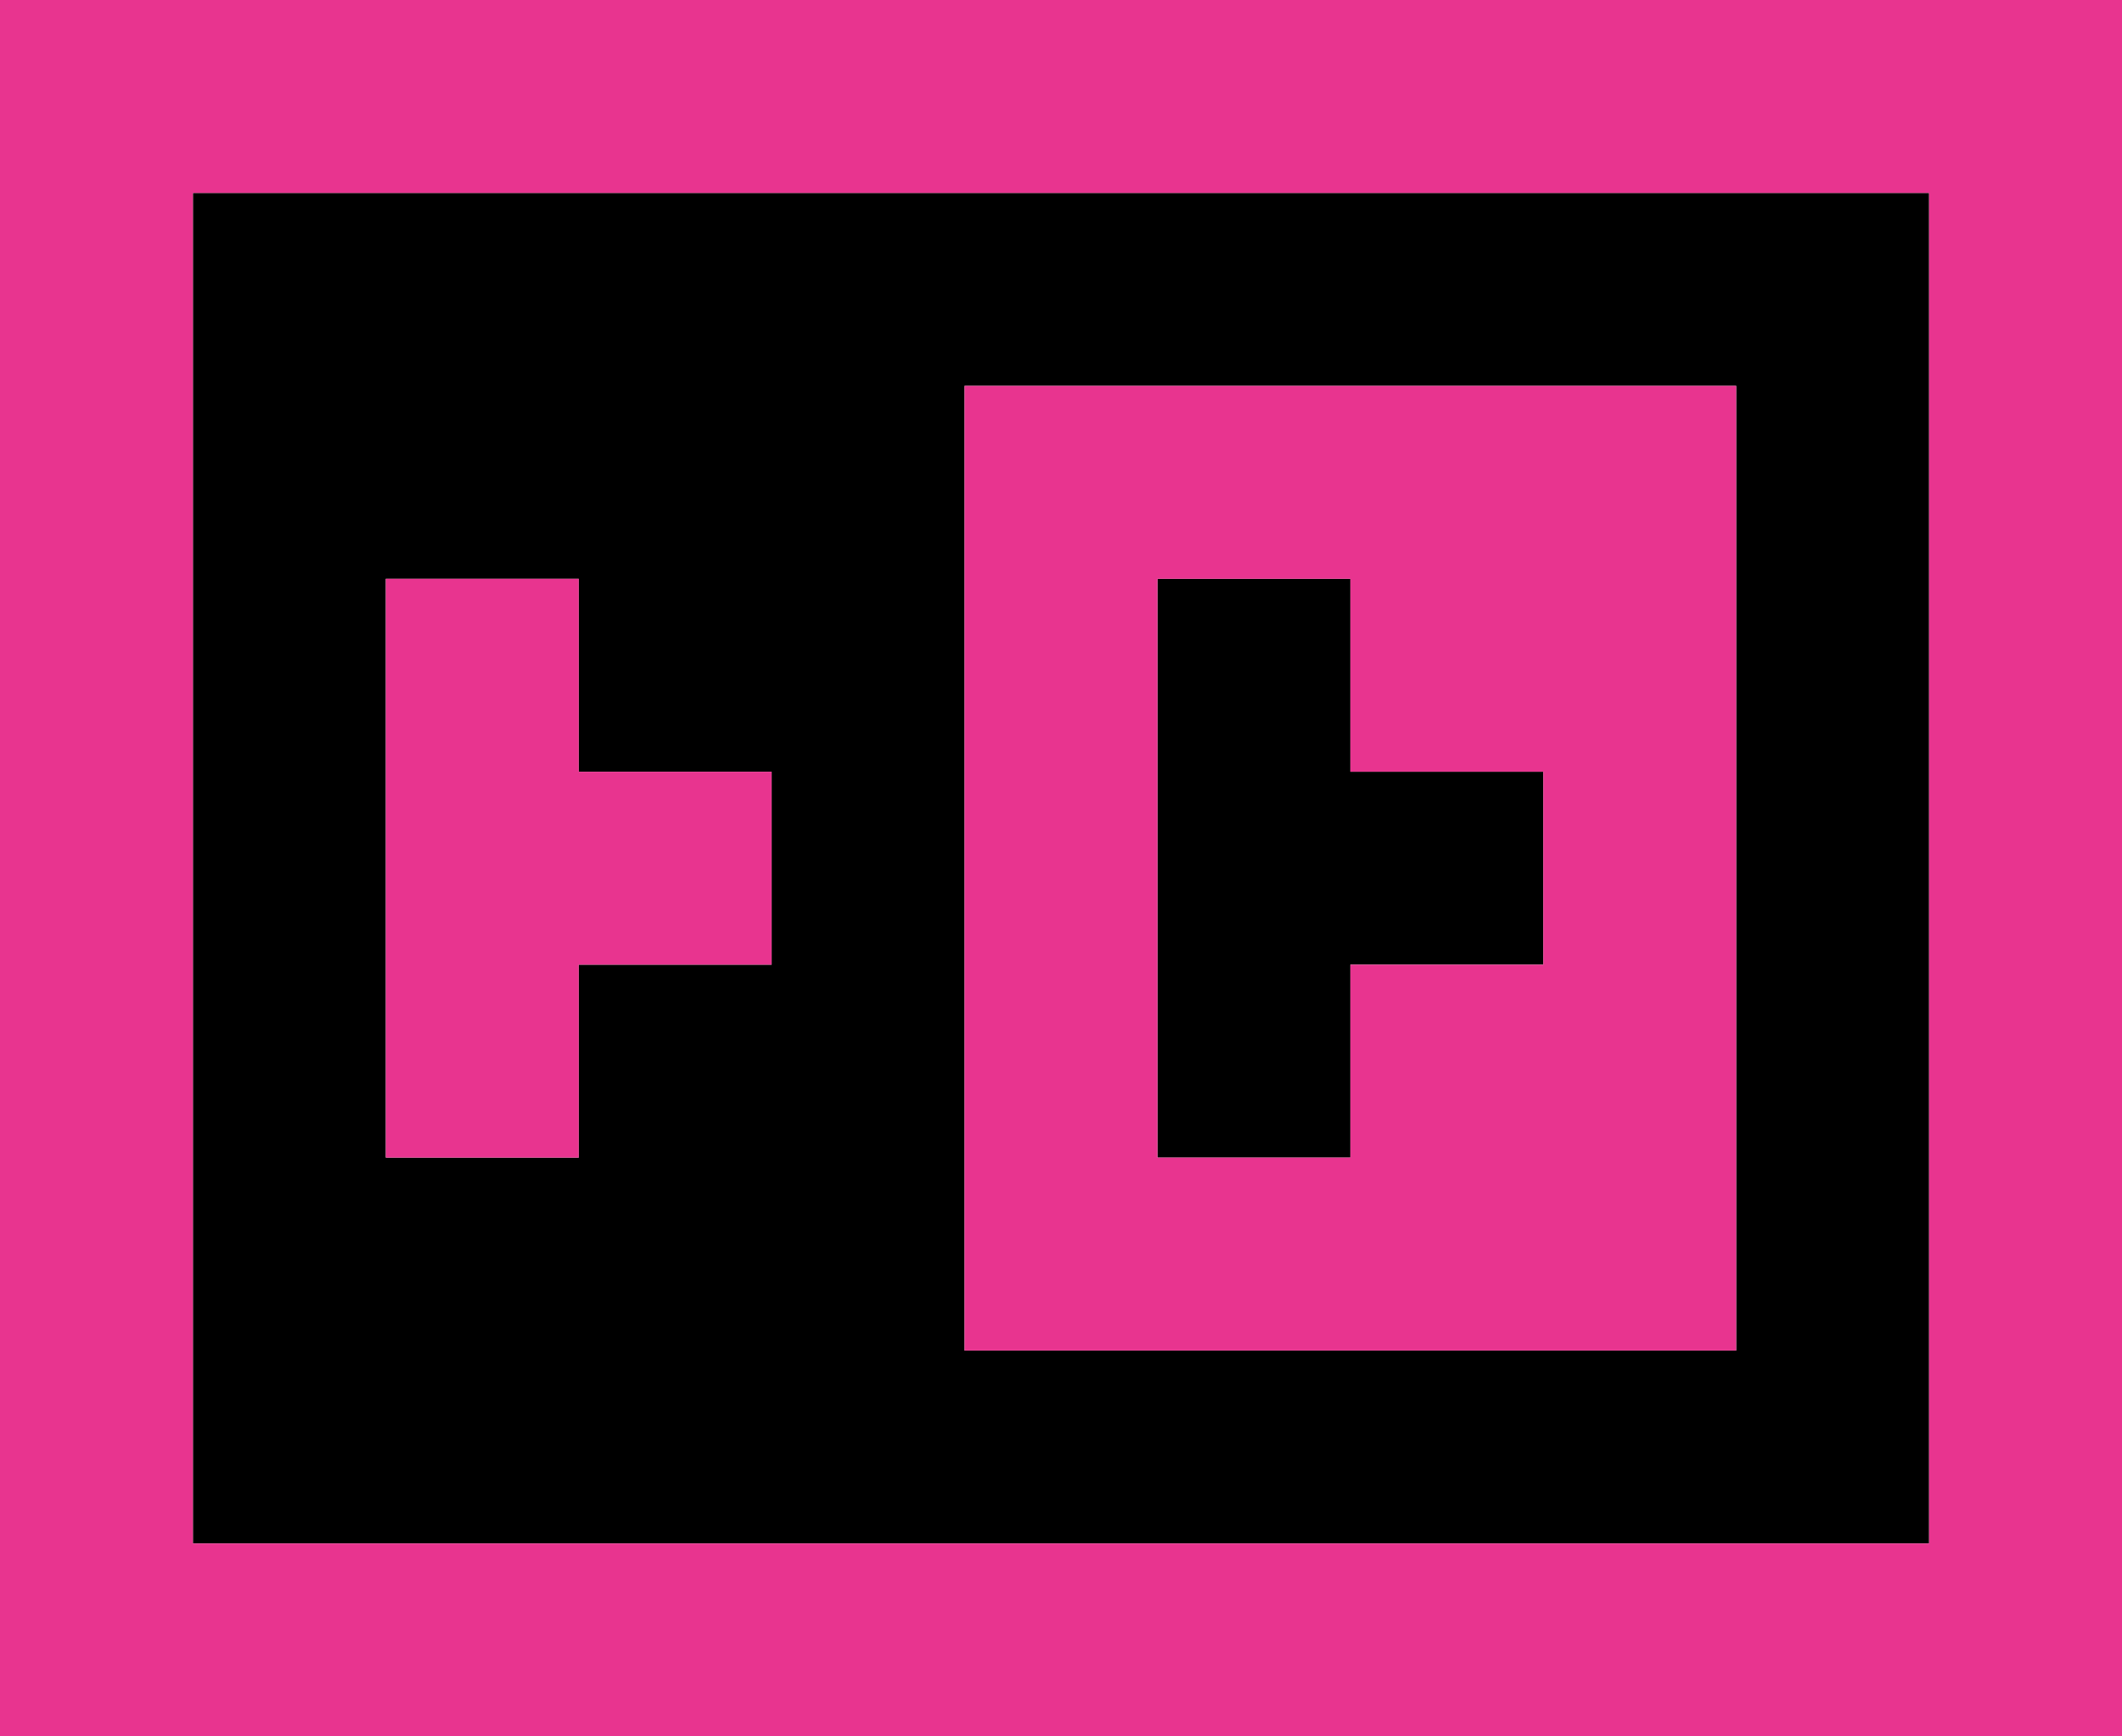
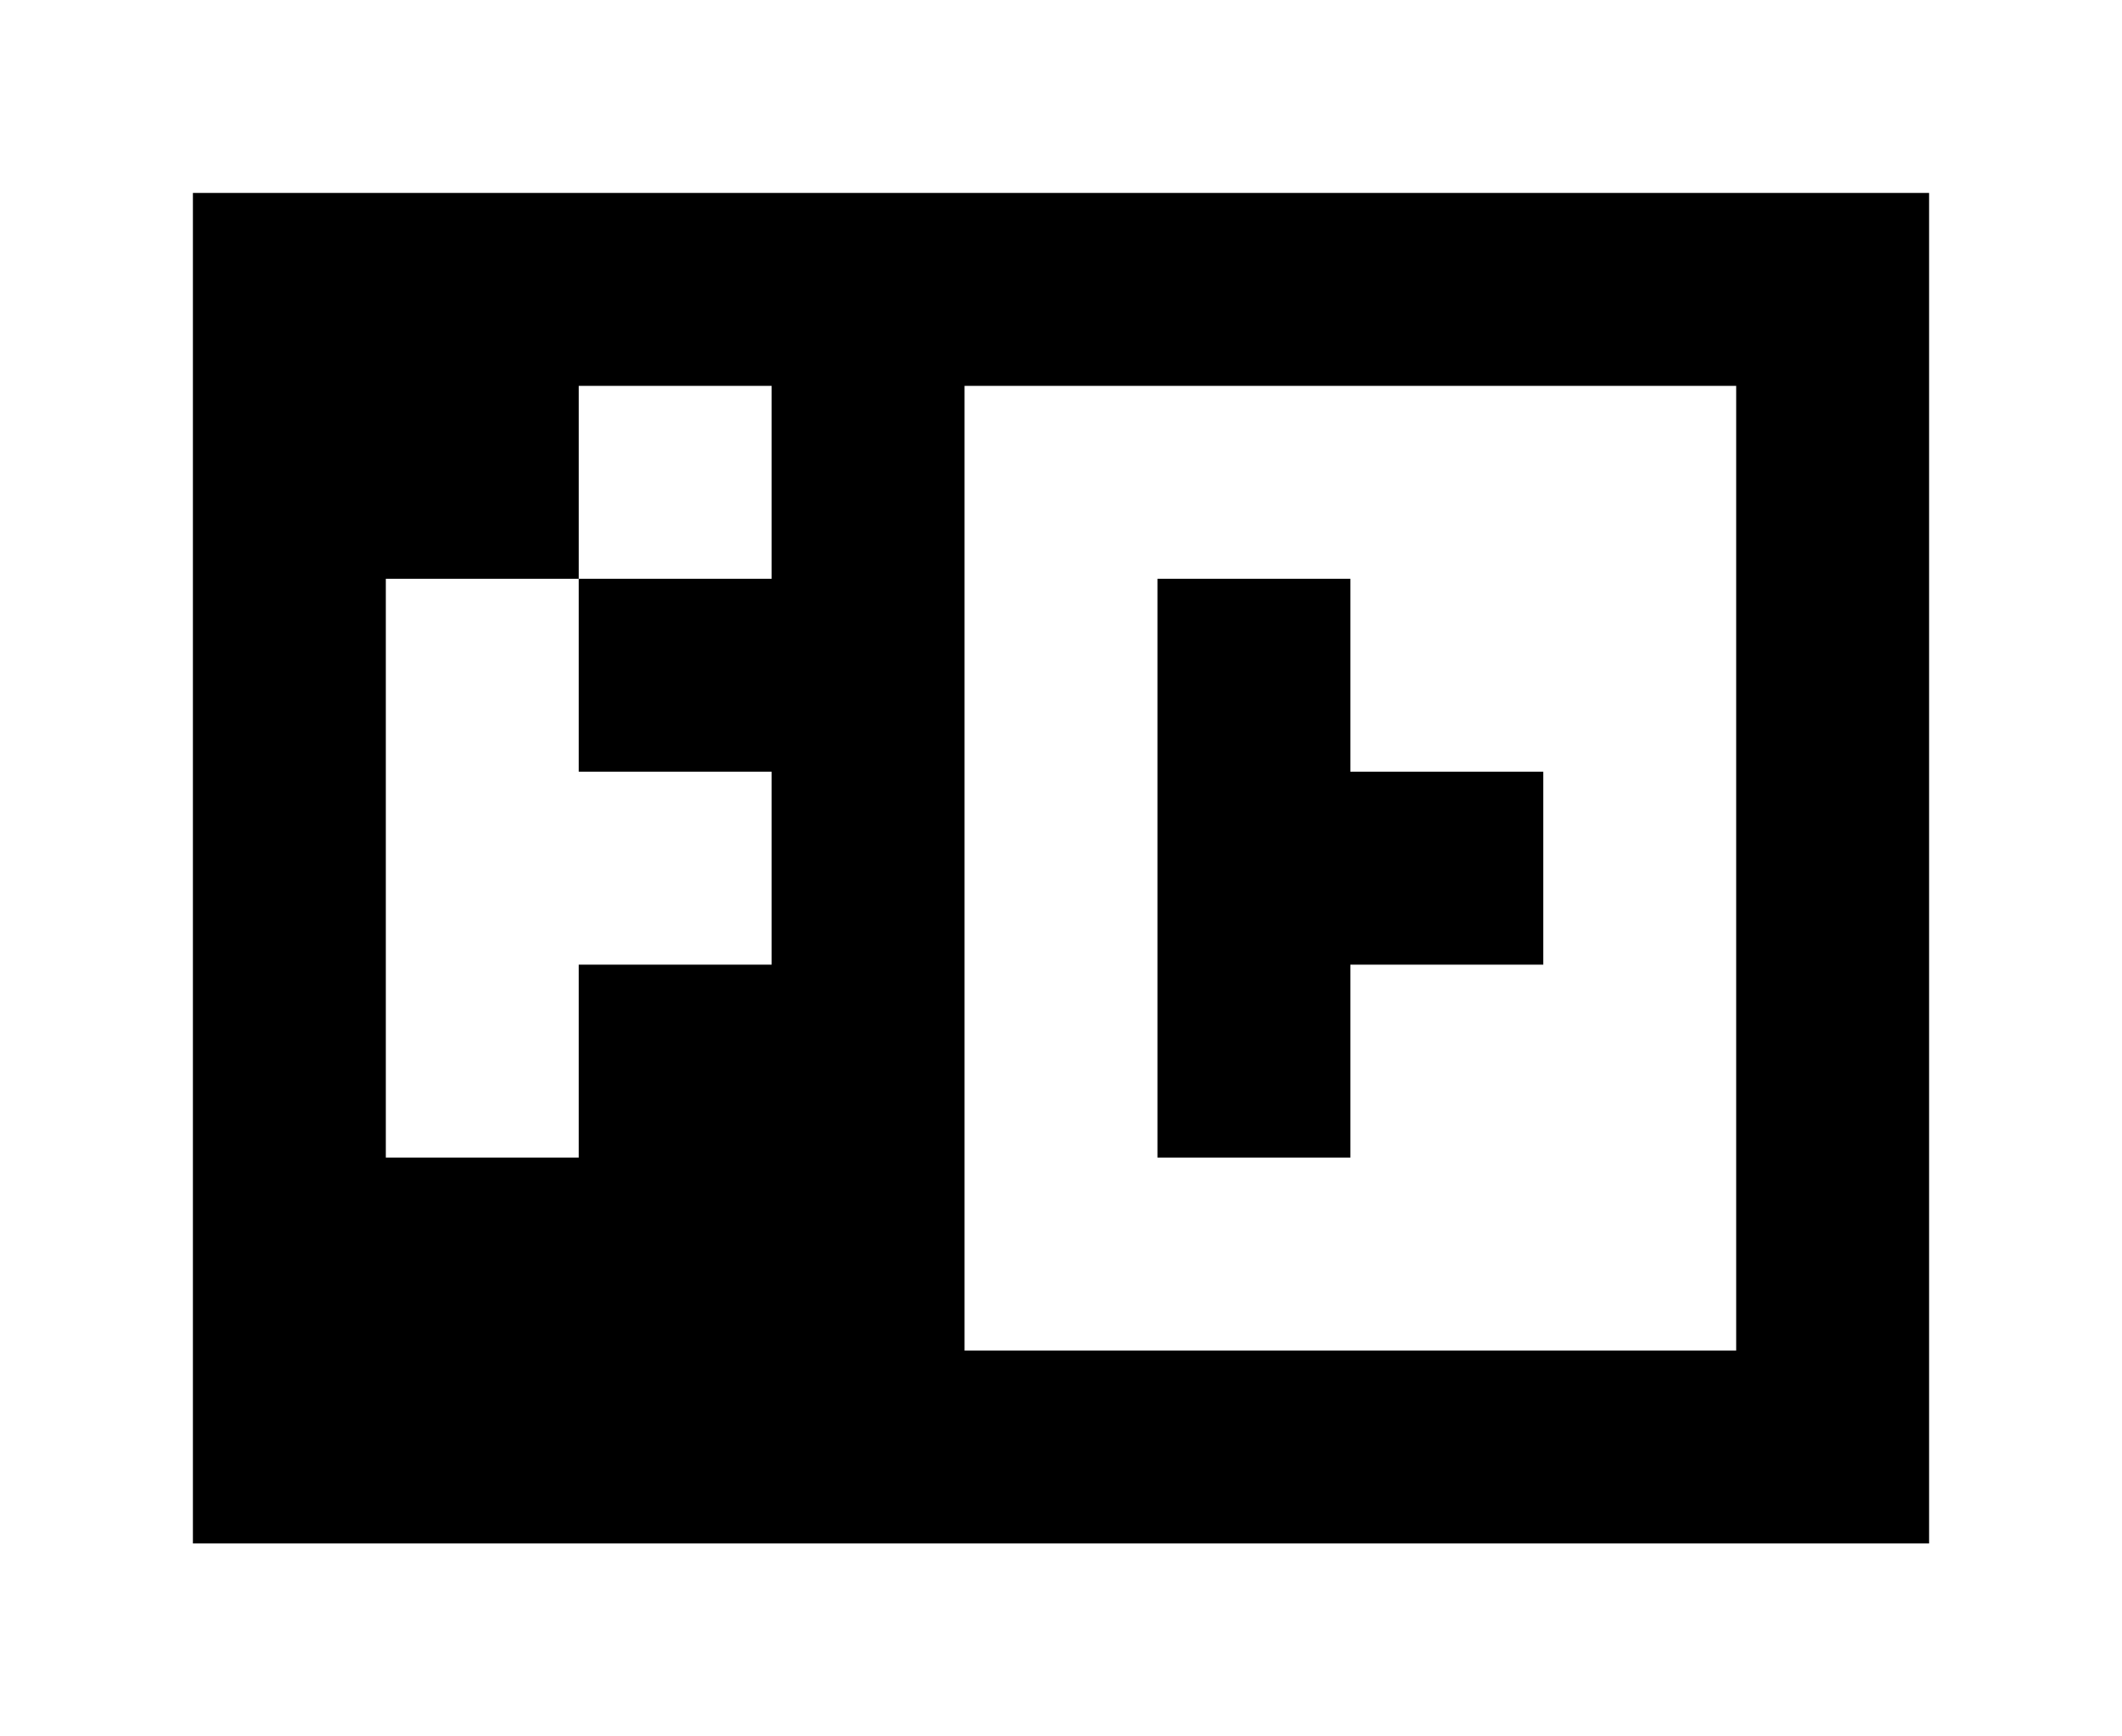
<svg xmlns="http://www.w3.org/2000/svg" width="1023" height="837">
-   <path d="M93,93h93v93h-93zM186,93h93v93h-93zM279,93h93v93h-93zM372,93h93v93h-93zM465,93h93v93h-93zM558,93h93v93h-93zM651,93h93v93h-93zM744,93h93v93h-93zM837,93h93v93h-93zM93,186h93v93h-93zM186,186h93v93h-93zM279,186h93v93h-93zM372,186h93v93h-93zM837,186h93v93h-93zM93,279h93v93h-93zM279,279h93v93h-93zM372,279h93v93h-93zM558,279h93v93h-93zM837,279h93v93h-93zM93,372h93v93h-93zM372,372h93v93h-93zM558,372h93v93h-93zM651,372h93v93h-93zM837,372h93v93h-93zM93,465h93v93h-93zM279,465h93v93h-93zM372,465h93v93h-93zM558,465h93v93h-93zM837,465h93v93h-93zM93,558h93v93h-93zM186,558h93v93h-93zM279,558h93v93h-93zM372,558h93v93h-93zM837,558h93v93h-93zM93,651h93v93h-93zM186,651h93v93h-93zM279,651h93v93h-93zM372,651h93v93h-93zM465,651h93v93h-93zM558,651h93v93h-93zM651,651h93v93h-93zM744,651h93v93h-93zM837,651h93v93h-93z" fill="#000000" fill-opacity="1" />
-   <path d="M0,0h93v93h-93zM93,0h93v93h-93zM186,0h93v93h-93zM279,0h93v93h-93zM372,0h93v93h-93zM465,0h93v93h-93zM558,0h93v93h-93zM651,0h93v93h-93zM744,0h93v93h-93zM837,0h93v93h-93zM930,0h93v93h-93zM0,93h93v93h-93zM930,93h93v93h-93zM0,186h93v93h-93zM465,186h93v93h-93zM558,186h93v93h-93zM651,186h93v93h-93zM744,186h93v93h-93zM930,186h93v93h-93zM0,279h93v93h-93zM186,279h93v93h-93zM465,279h93v93h-93zM651,279h93v93h-93zM744,279h93v93h-93zM930,279h93v93h-93zM0,372h93v93h-93zM186,372h93v93h-93zM279,372h93v93h-93zM465,372h93v93h-93zM744,372h93v93h-93zM930,372h93v93h-93zM0,465h93v93h-93zM186,465h93v93h-93zM465,465h93v93h-93zM651,465h93v93h-93zM744,465h93v93h-93zM930,465h93v93h-93zM0,558h93v93h-93zM465,558h93v93h-93zM558,558h93v93h-93zM651,558h93v93h-93zM744,558h93v93h-93zM930,558h93v93h-93zM0,651h93v93h-93zM930,651h93v93h-93zM0,744h93v93h-93zM93,744h93v93h-93zM186,744h93v93h-93zM279,744h93v93h-93zM372,744h93v93h-93zM465,744h93v93h-93zM558,744h93v93h-93zM651,744h93v93h-93zM744,744h93v93h-93zM837,744h93v93h-93zM930,744h93v93h-93z" fill="#e8348f" fill-opacity="1" />
+   <path d="M93,93h93v93h-93zM186,93h93v93h-93zM279,93h93v93h-93zM372,93h93v93h-93zM465,93h93v93h-93zM558,93h93v93h-93zM651,93h93v93h-93zM744,93h93v93h-93zM837,93h93v93h-93zM93,186h93v93h-93zM186,186h93v93h-93zh93v93h-93zM372,186h93v93h-93zM837,186h93v93h-93zM93,279h93v93h-93zM279,279h93v93h-93zM372,279h93v93h-93zM558,279h93v93h-93zM837,279h93v93h-93zM93,372h93v93h-93zM372,372h93v93h-93zM558,372h93v93h-93zM651,372h93v93h-93zM837,372h93v93h-93zM93,465h93v93h-93zM279,465h93v93h-93zM372,465h93v93h-93zM558,465h93v93h-93zM837,465h93v93h-93zM93,558h93v93h-93zM186,558h93v93h-93zM279,558h93v93h-93zM372,558h93v93h-93zM837,558h93v93h-93zM93,651h93v93h-93zM186,651h93v93h-93zM279,651h93v93h-93zM372,651h93v93h-93zM465,651h93v93h-93zM558,651h93v93h-93zM651,651h93v93h-93zM744,651h93v93h-93zM837,651h93v93h-93z" fill="#000000" fill-opacity="1" />
</svg>